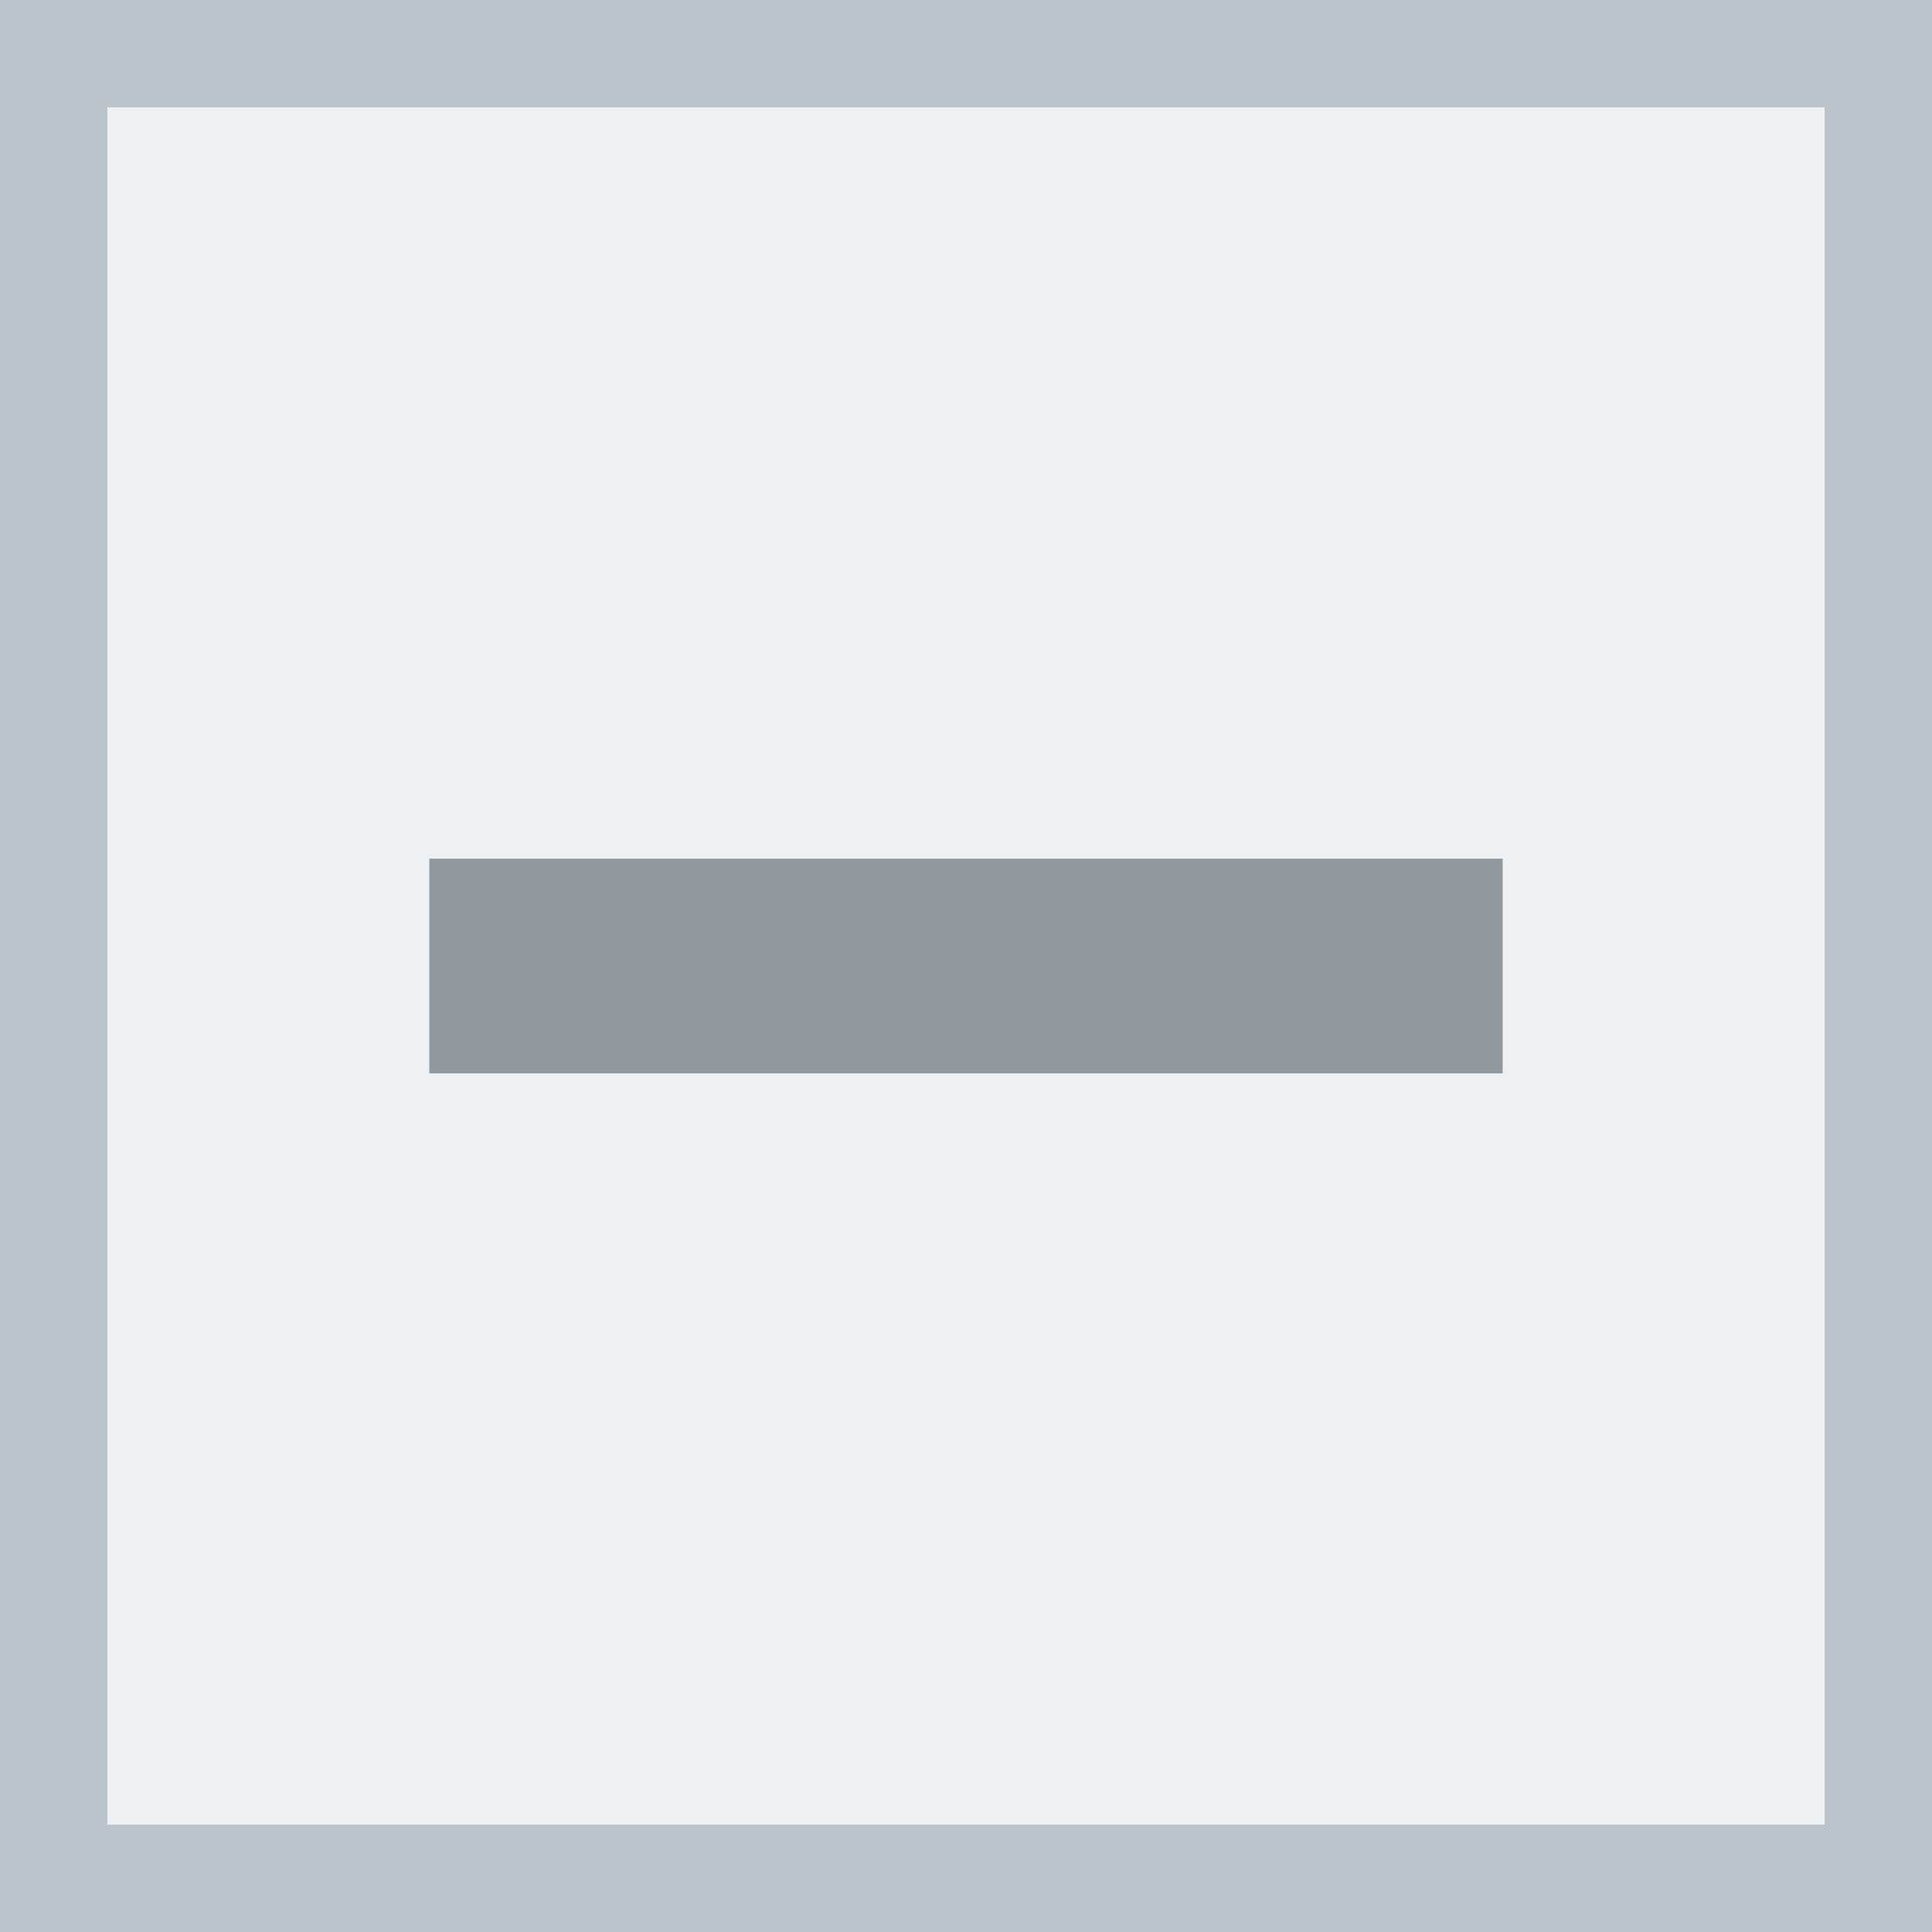
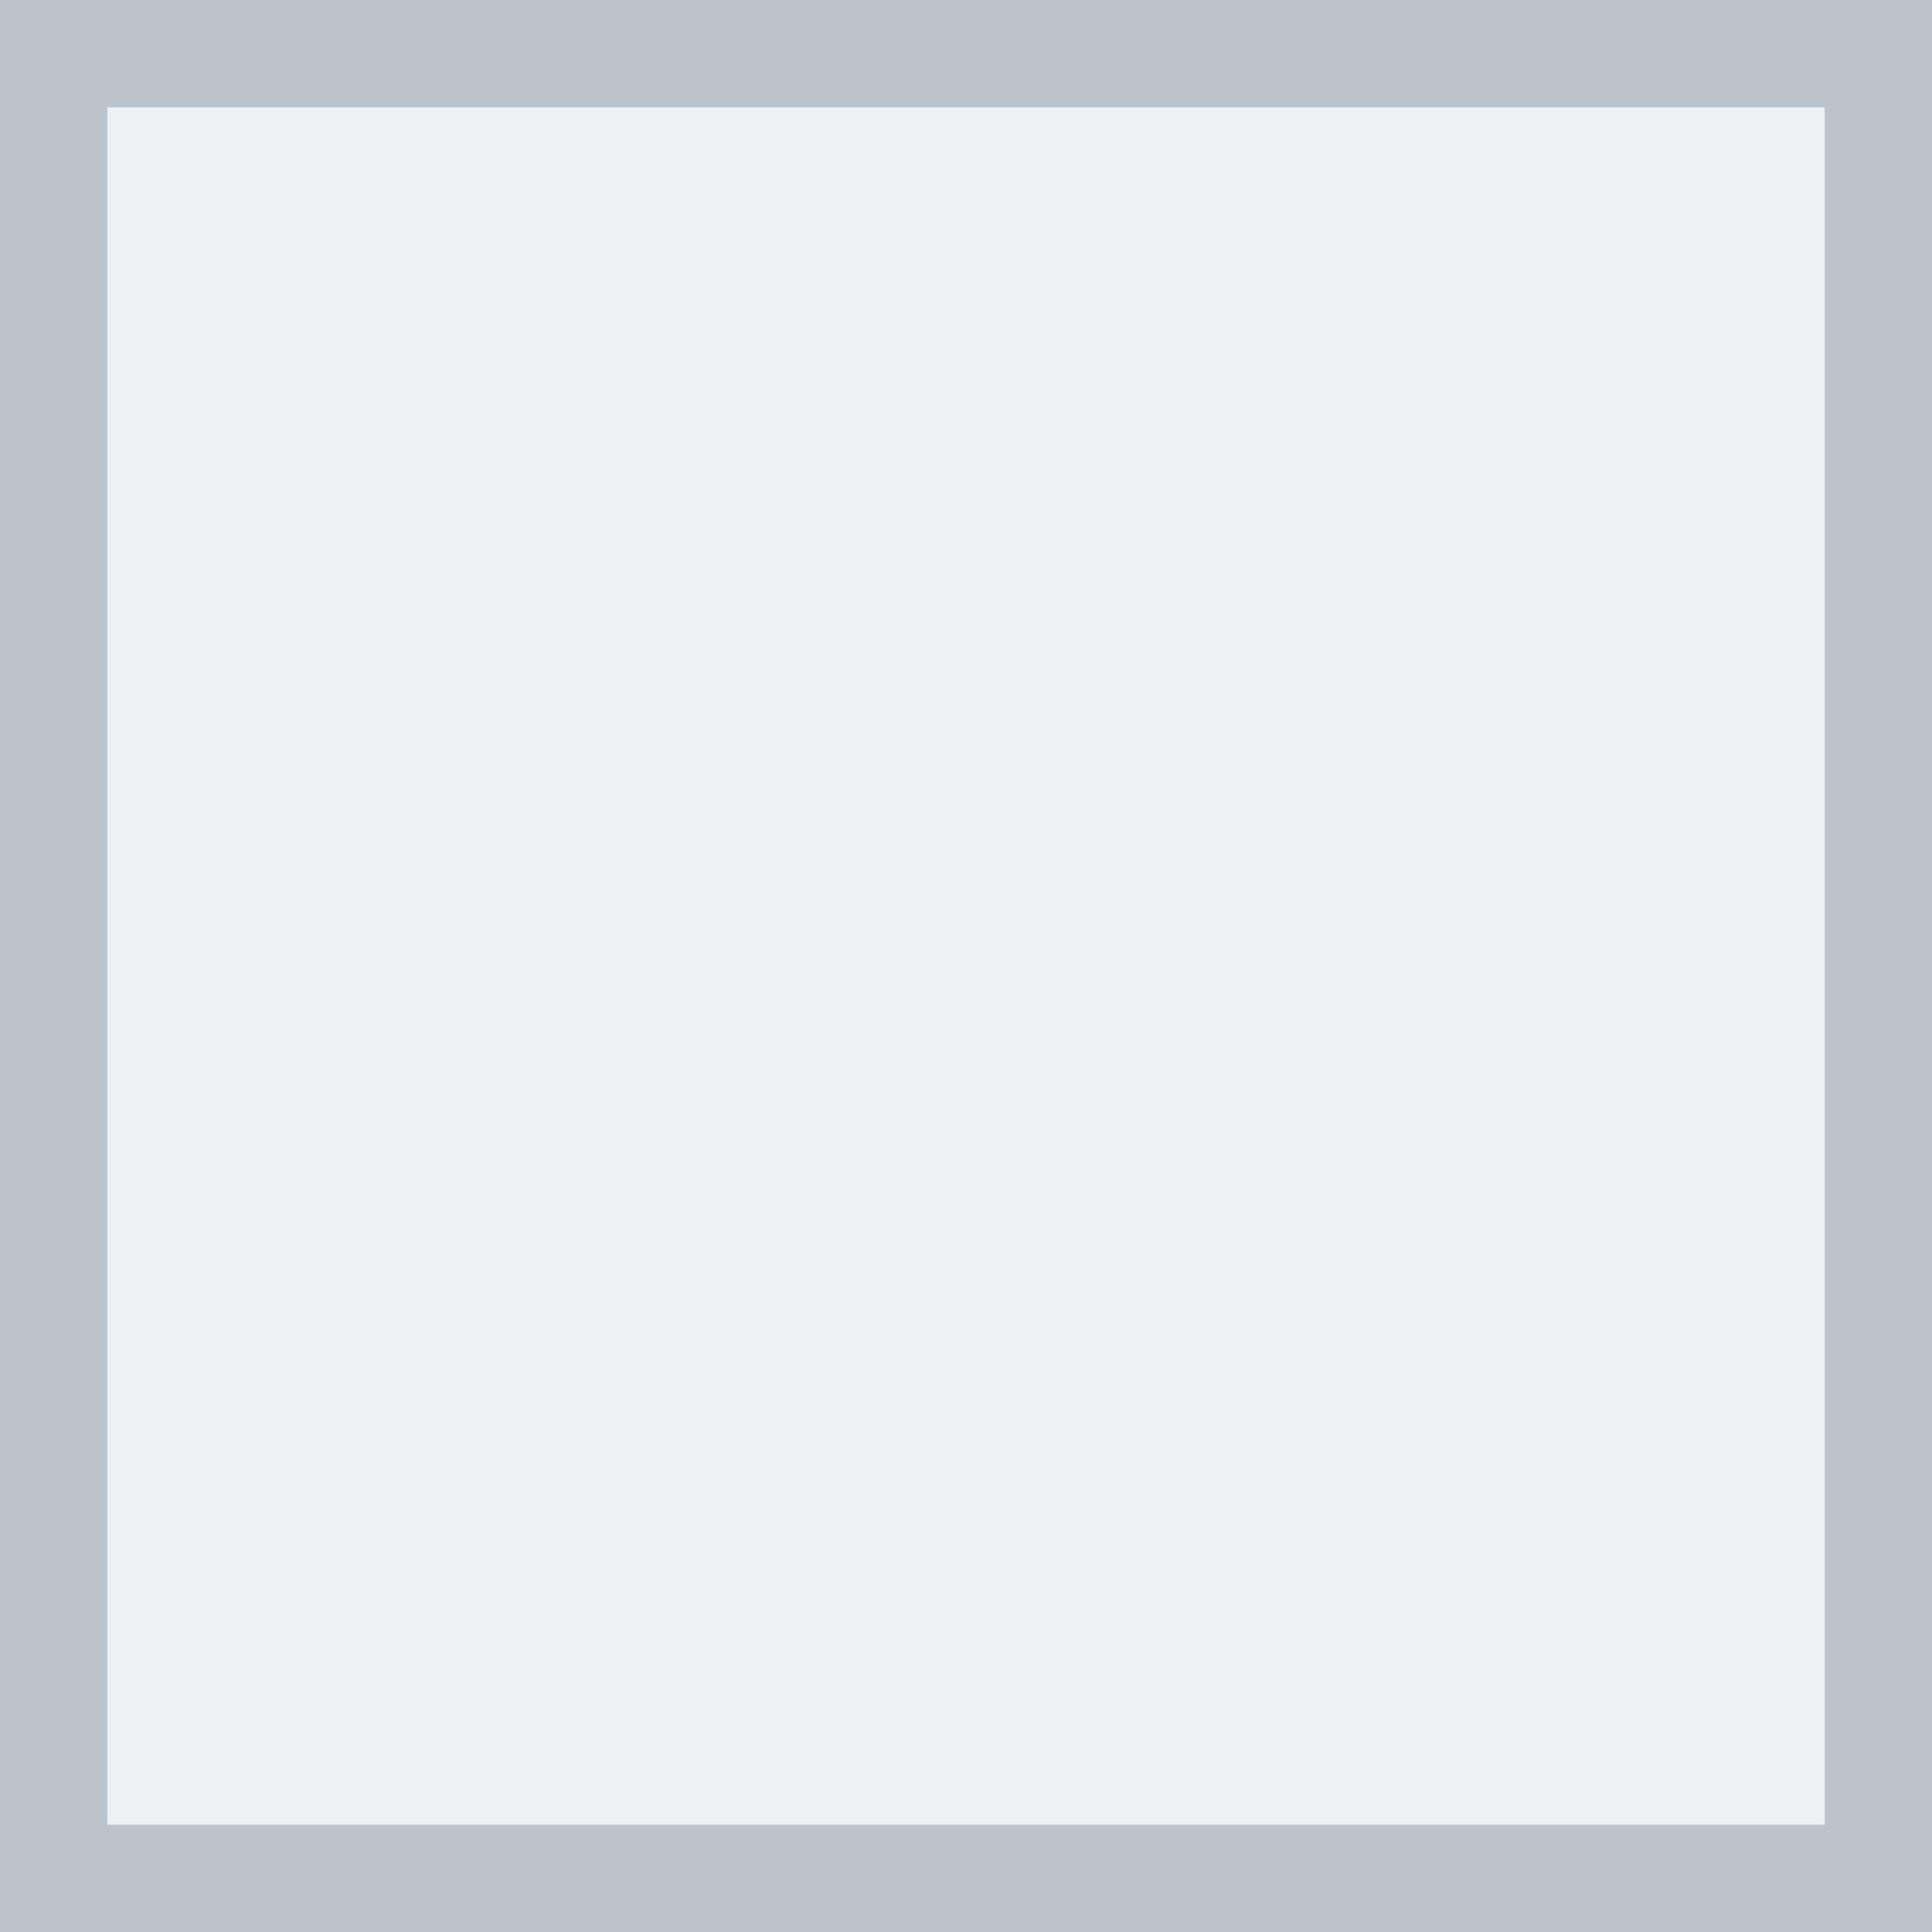
<svg xmlns="http://www.w3.org/2000/svg" xmlns:ns1="http://www.bohemiancoding.com/sketch/ns" width="9px" height="9px" viewBox="0 0 9 9" version="1.1">
  <rect x="0" y="0" width="9" height="9" fill="#333333" stroke="none" />
  <title>tree-collapse</title>
  <desc>Created with Sketch.</desc>
  <defs />
  <g id="Page-1" stroke="none" stroke-width="1" fill="none" fill-rule="evenodd" ns1:type="MSPage">
    <g id="Buttons-and-Controls" ns1:type="MSArtboardGroup" transform="translate(-152, -401)">
      <g id="tree-collapse" ns1:type="MSLayerGroup" transform="translate(152, 401)">
        <rect id="Rectangle-256" stroke="#BBC4CA" fill="#EEF1F3" ns1:type="MSShapeGroup" x="0" y="0" width="9" height="9" />
-         <rect id="Rectangle-258" fill="#91999E" ns1:type="MSShapeGroup" x="2" y="4" width="5" height="1" />
      </g>
    </g>
  </g>
</svg>